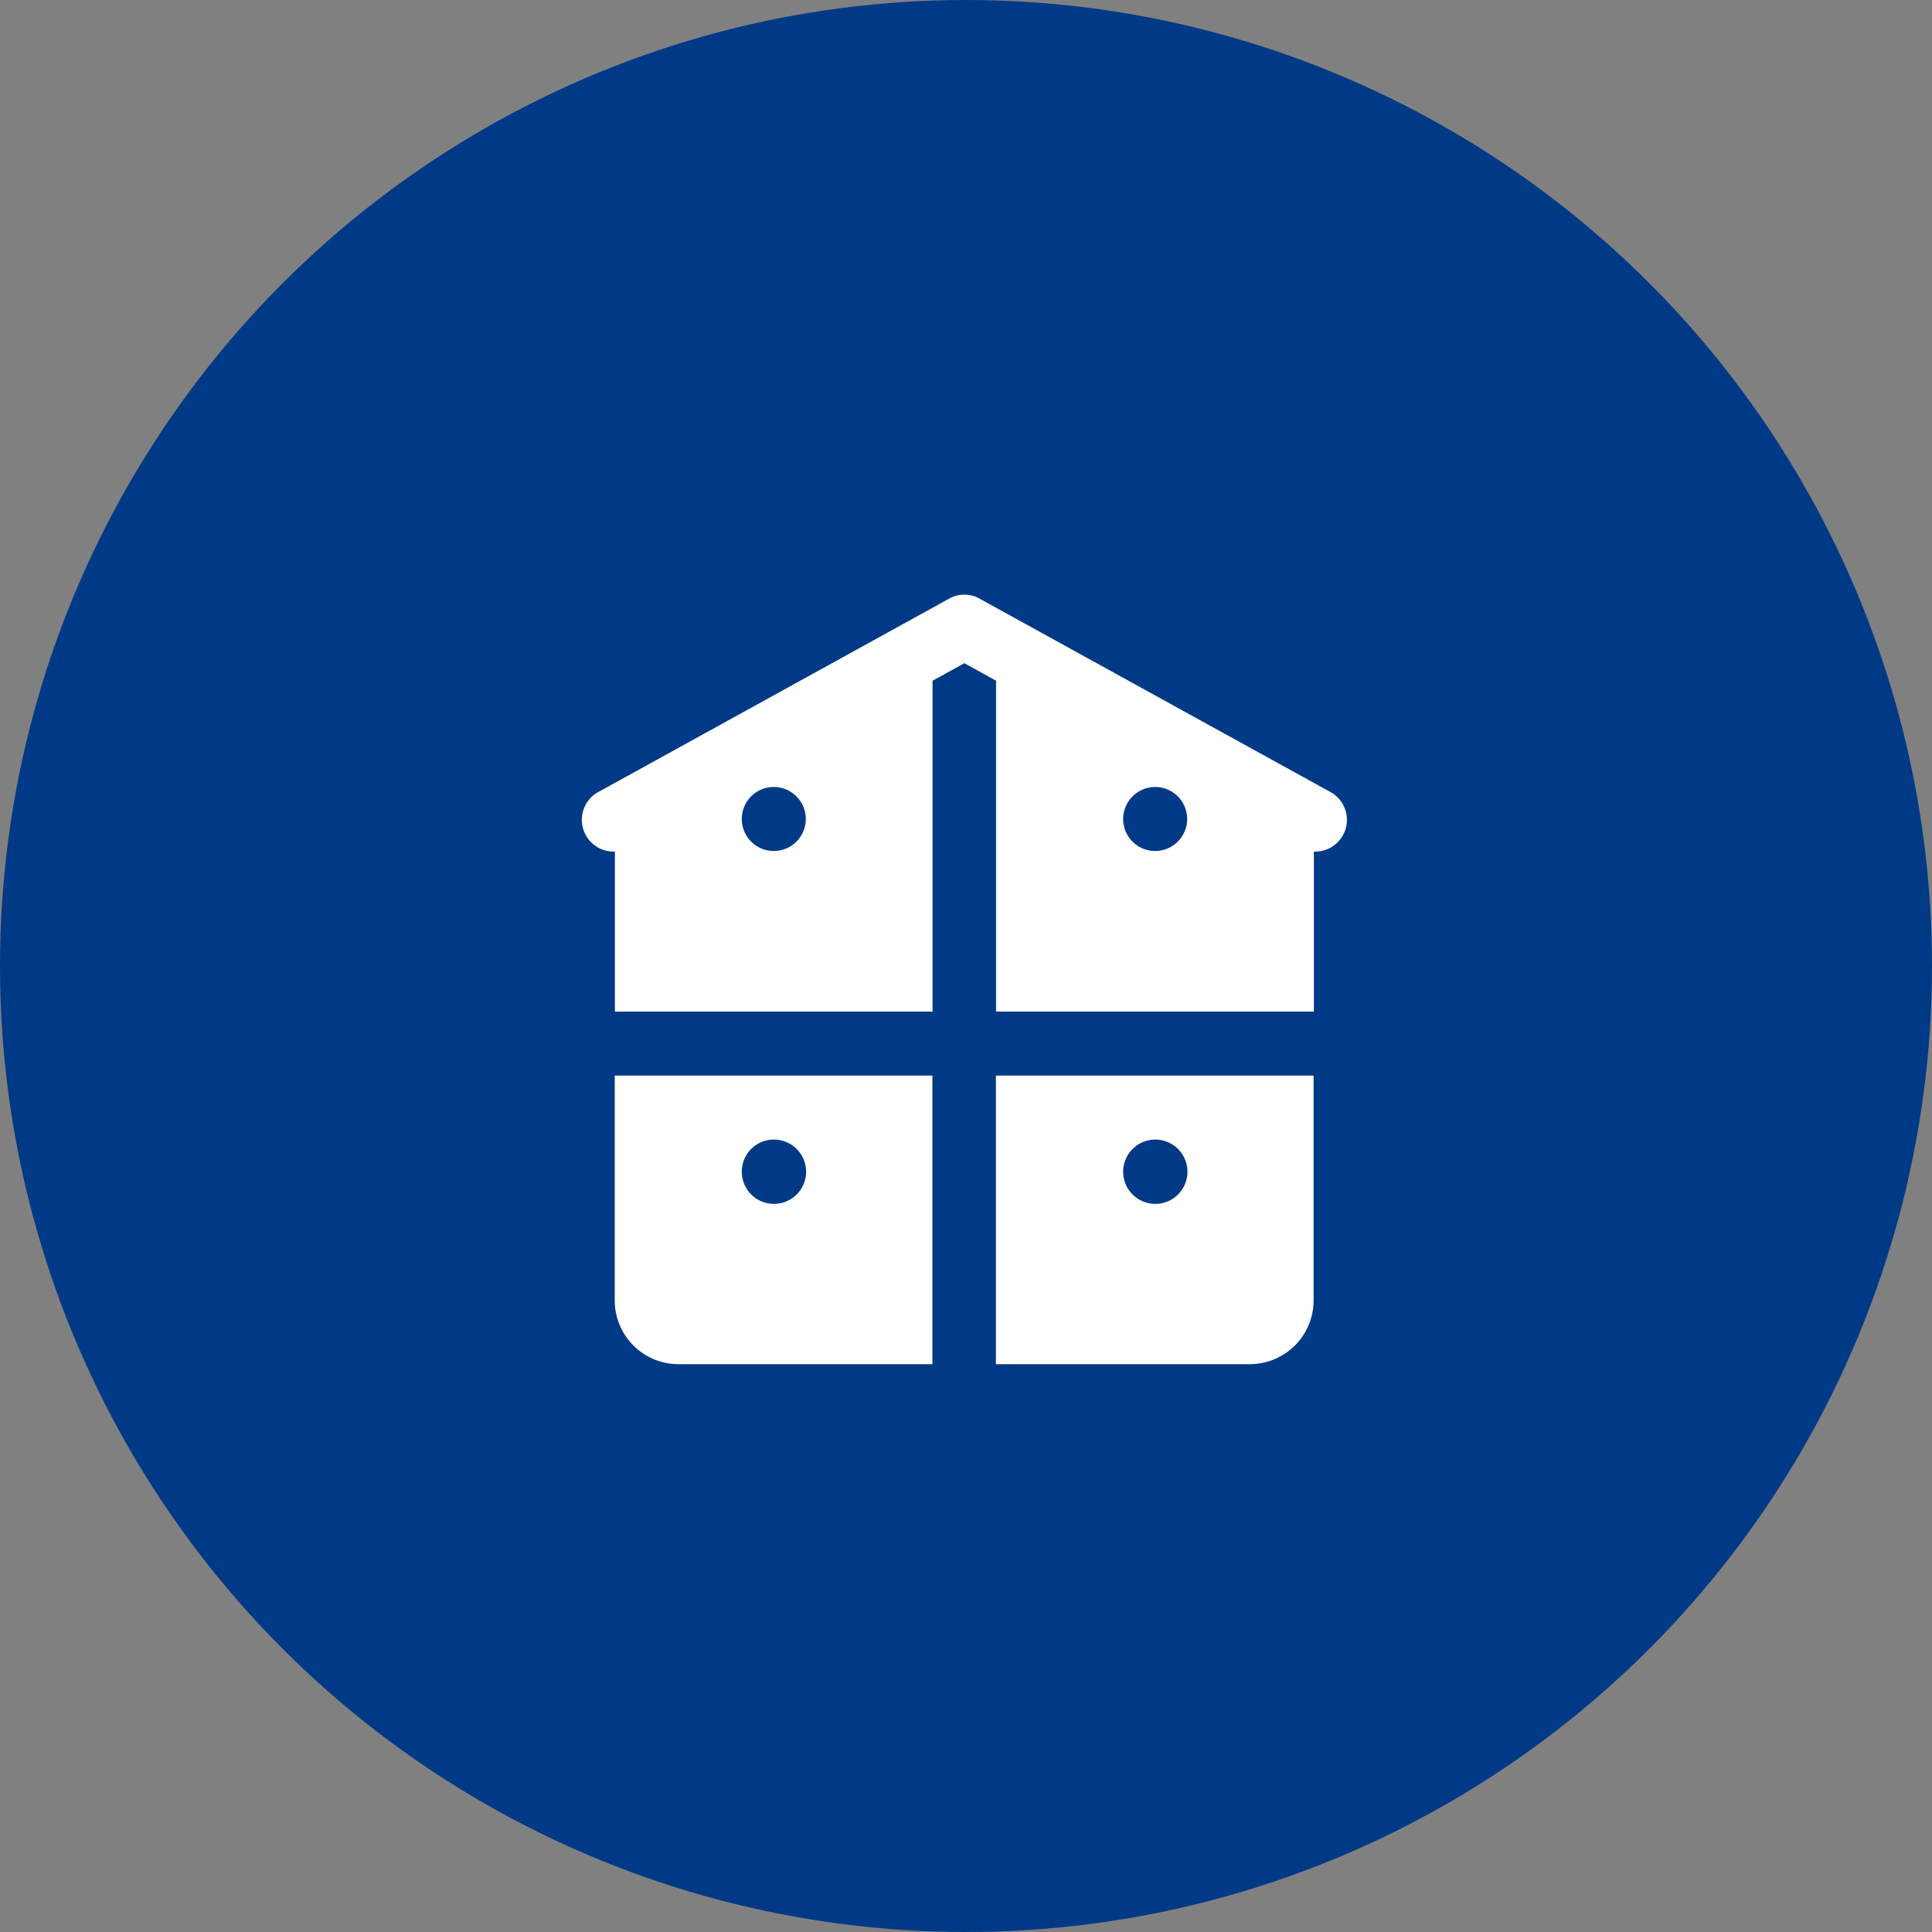
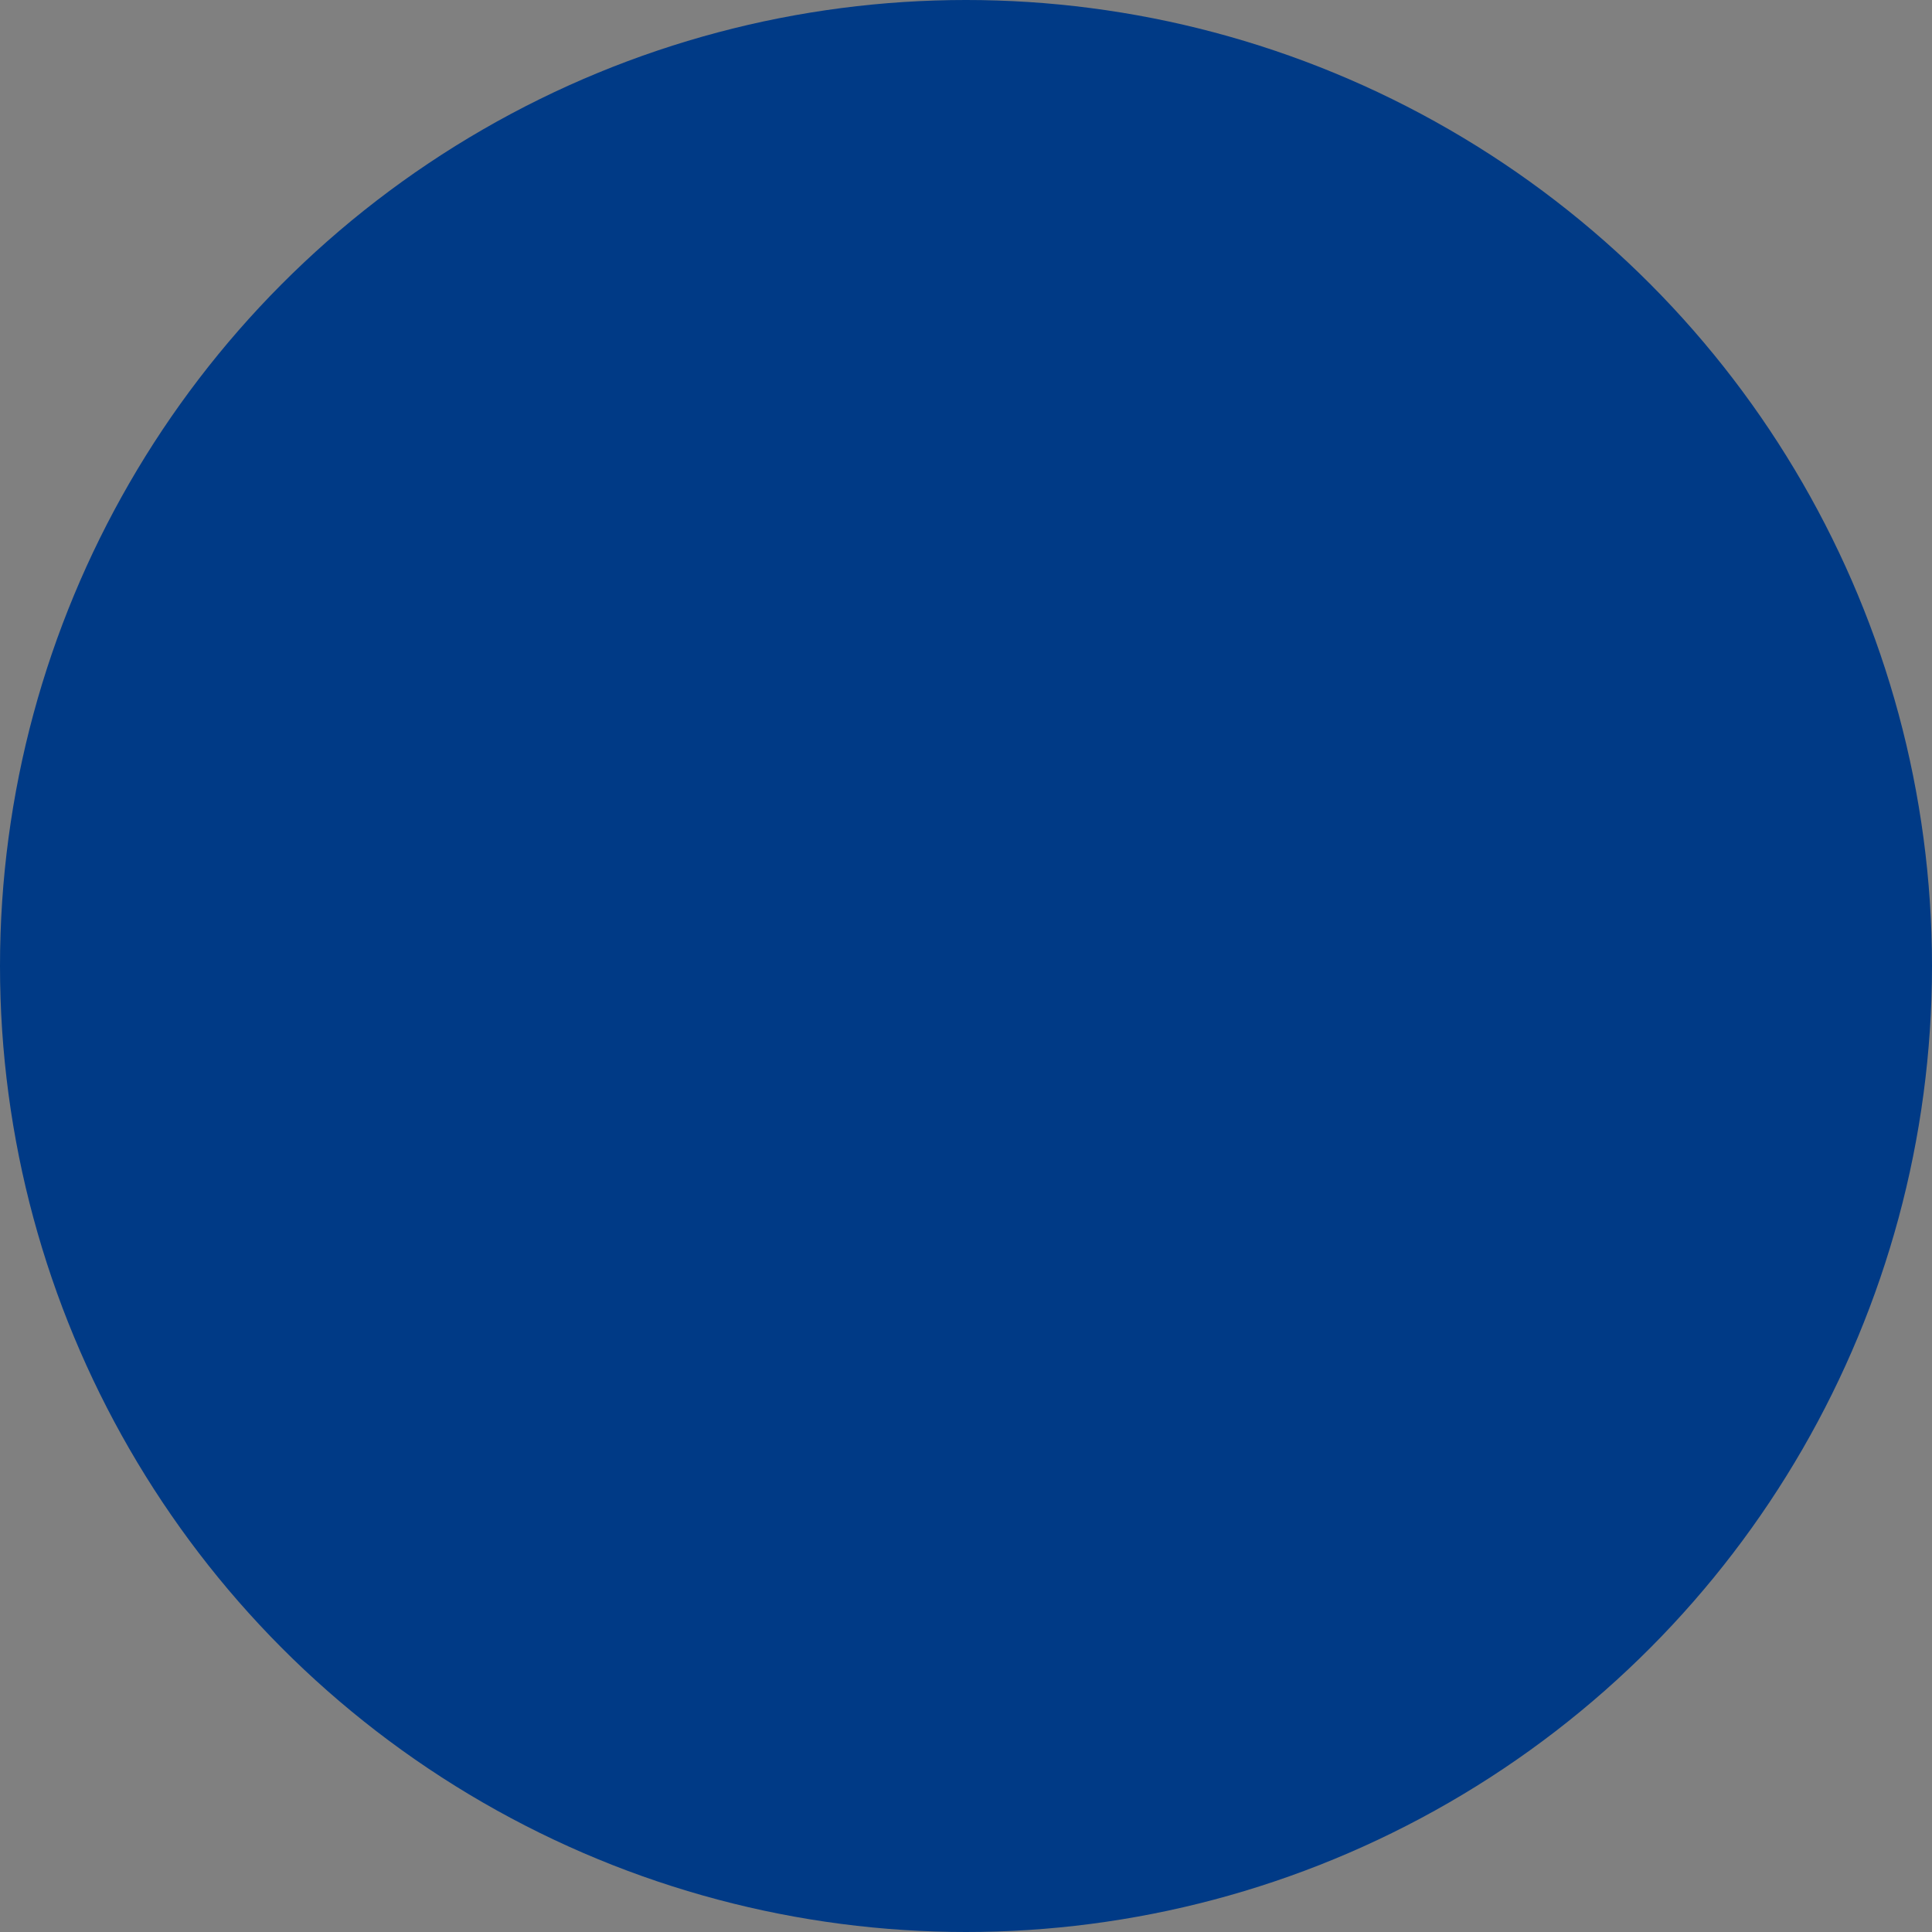
<svg xmlns="http://www.w3.org/2000/svg" id="核心_1.svg" width="64" height="64" viewBox="0 0 64 64">
  <rect x="0" y="0" width="64" height="64" fill="#808080" stroke="none" />
  <defs>
    <style>
      .cls-1 {
        fill: #003a86;
      }

      .cls-2 {
        fill: #fff;
        fill-rule: evenodd;
      }
    </style>
  </defs>
  <circle id="椭圆_1" data-name="椭圆 1" class="cls-1" cx="32" cy="32" r="32" />
-   <path id="形状_11" data-name="形状 11" class="cls-2" d="M391.942,2794.7a1,1,0,0,0-.5.13l-11.573,6.38a1.053,1.053,0,0,0,.5,2v5.3h10.523v-10.96l1.055-.58,1.049,0.58v10.96h10.528v-5.3a1.053,1.053,0,0,0,.5-2l-11.577-6.38A1,1,0,0,0,391.942,2794.7Zm-6.314,6.37a1.06,1.06,0,1,1-1.055,1.06A1.058,1.058,0,0,1,385.628,2801.07Zm12.628,0a1.06,1.06,0,1,1-1.05,1.06A1.063,1.063,0,0,1,398.256,2801.07Zm-17.892,9.56v7.44a2.112,2.112,0,0,0,2.105,2.12h8.418v-9.56H380.364Zm12.627,0v9.56h8.424a2.114,2.114,0,0,0,2.1-2.12v-7.44H392.991Zm-7.363,2.12a1.065,1.065,0,1,1-1.055,1.07A1.061,1.061,0,0,1,385.628,2812.75Zm12.628,0a1.065,1.065,0,1,1-1.05,1.07A1.065,1.065,0,0,1,398.256,2812.75Z" transform="translate(-360 -2775)" />
</svg>